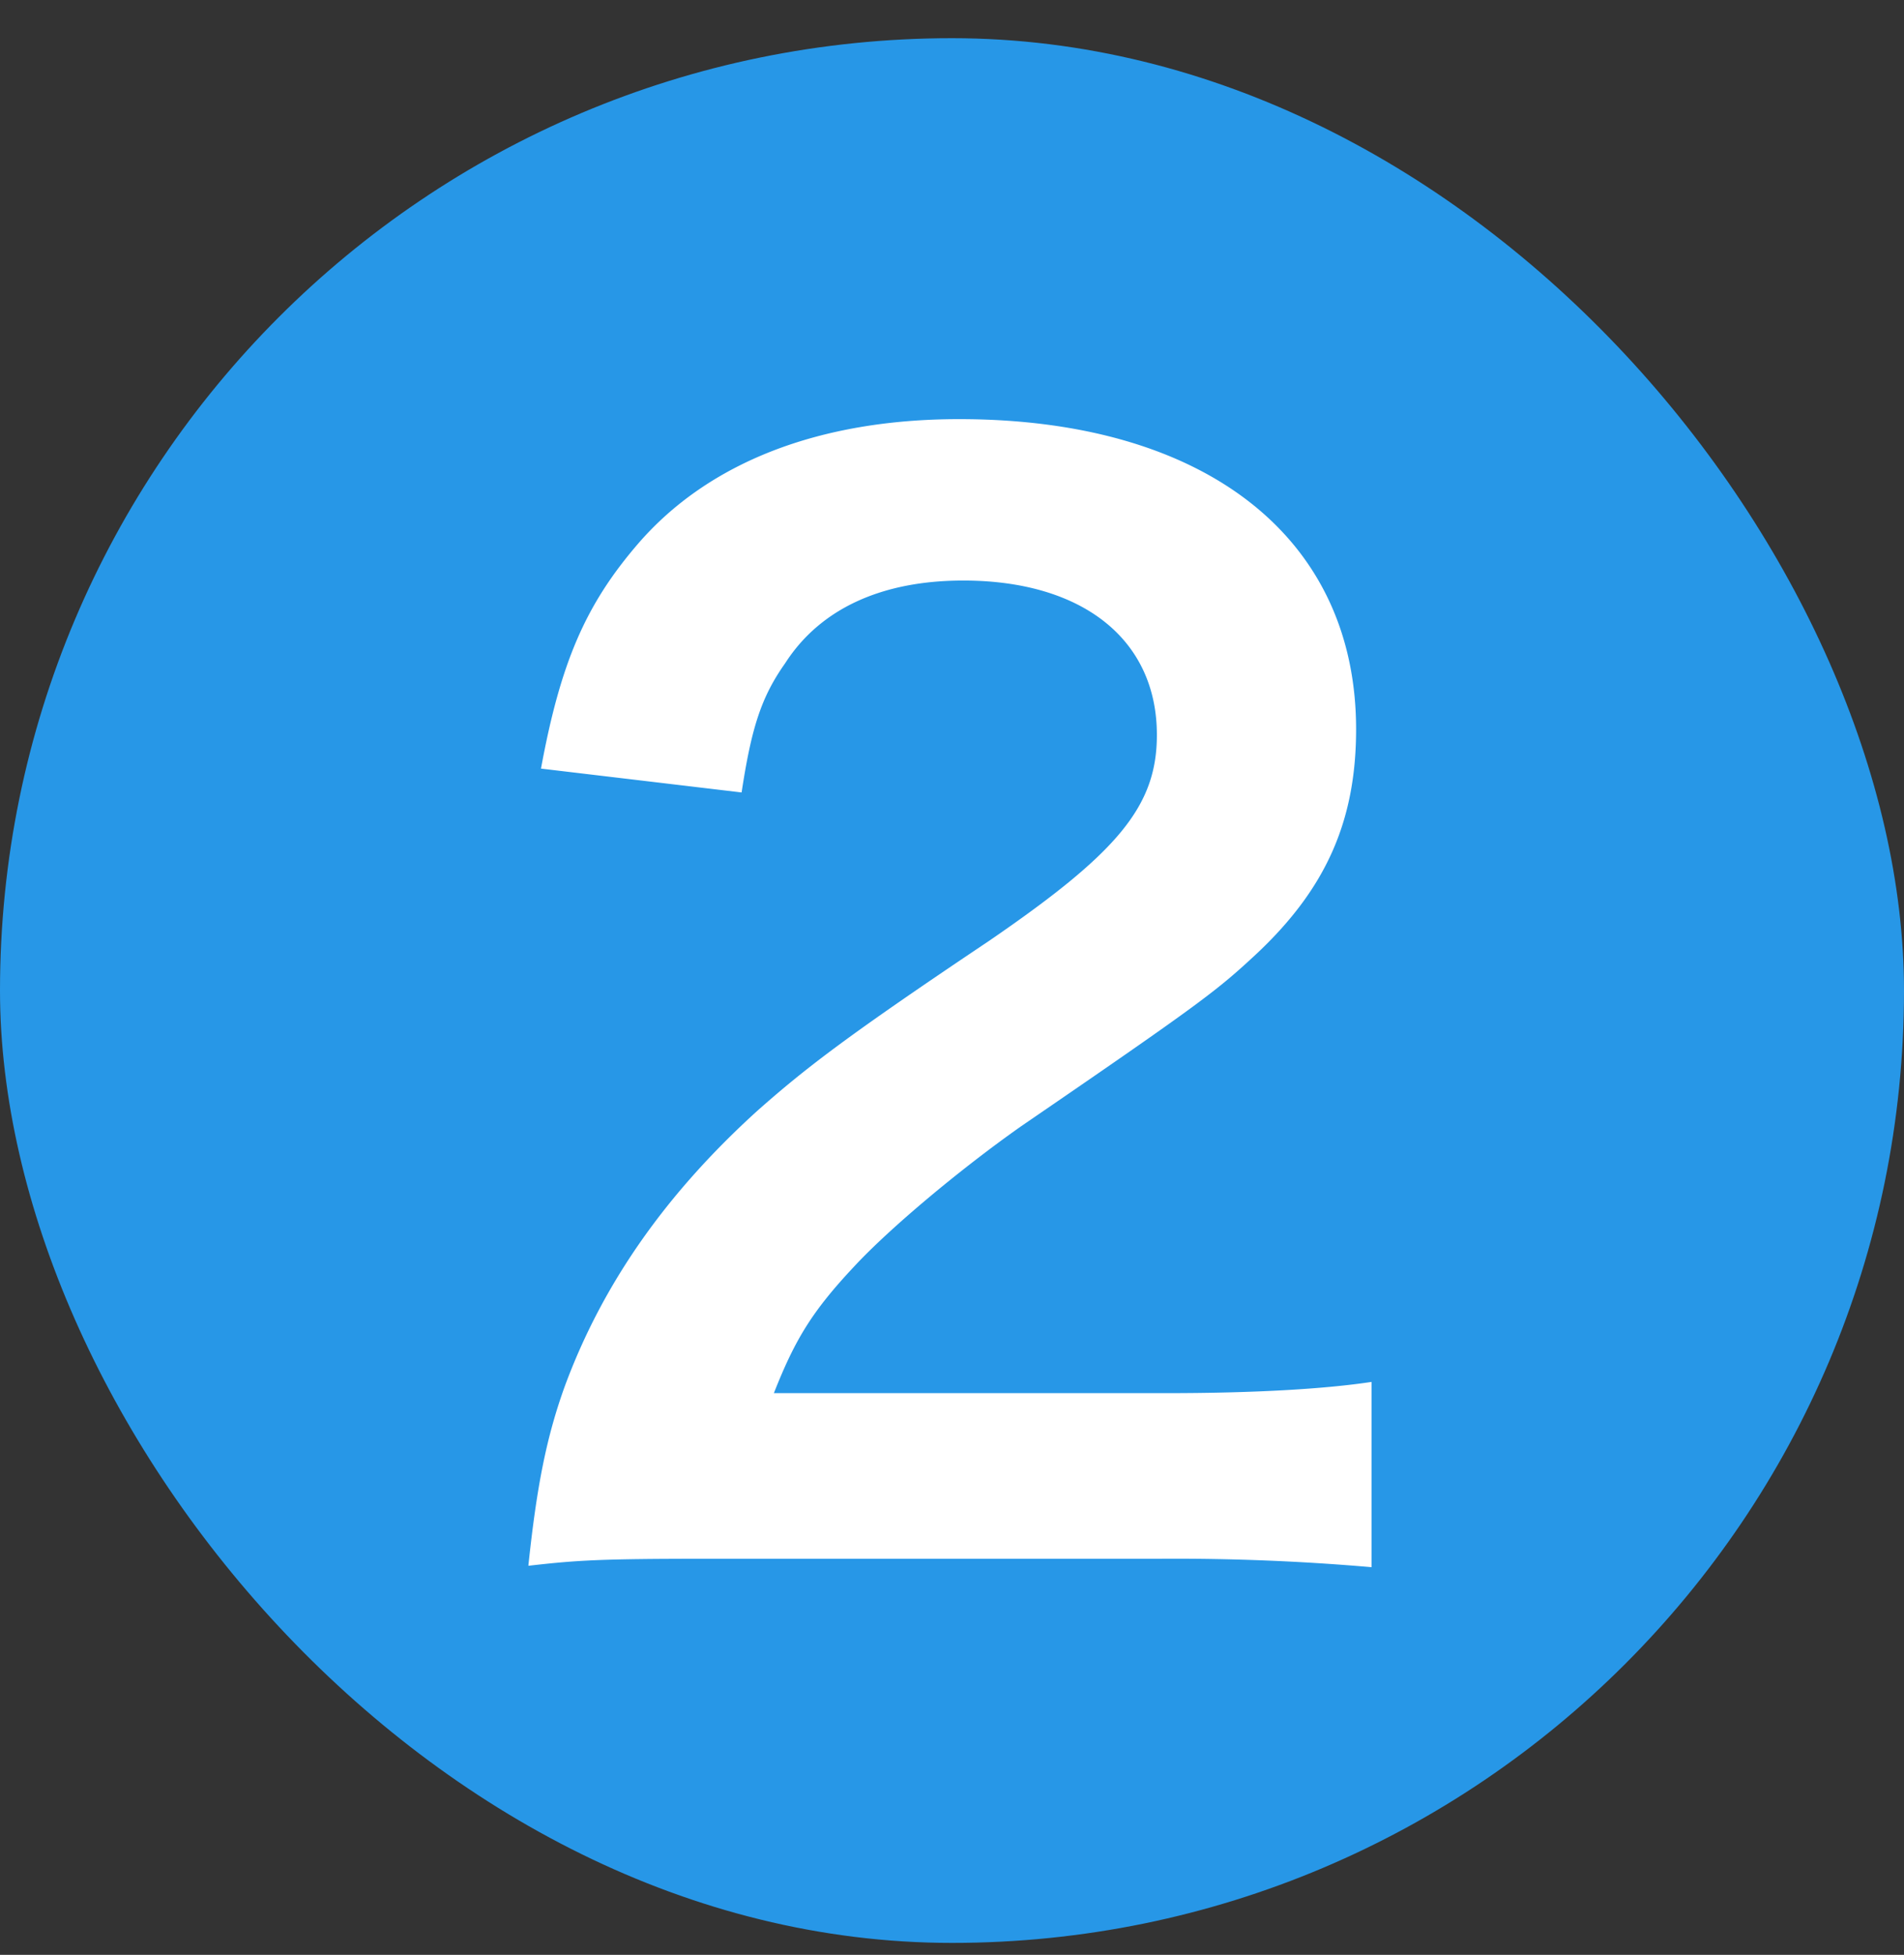
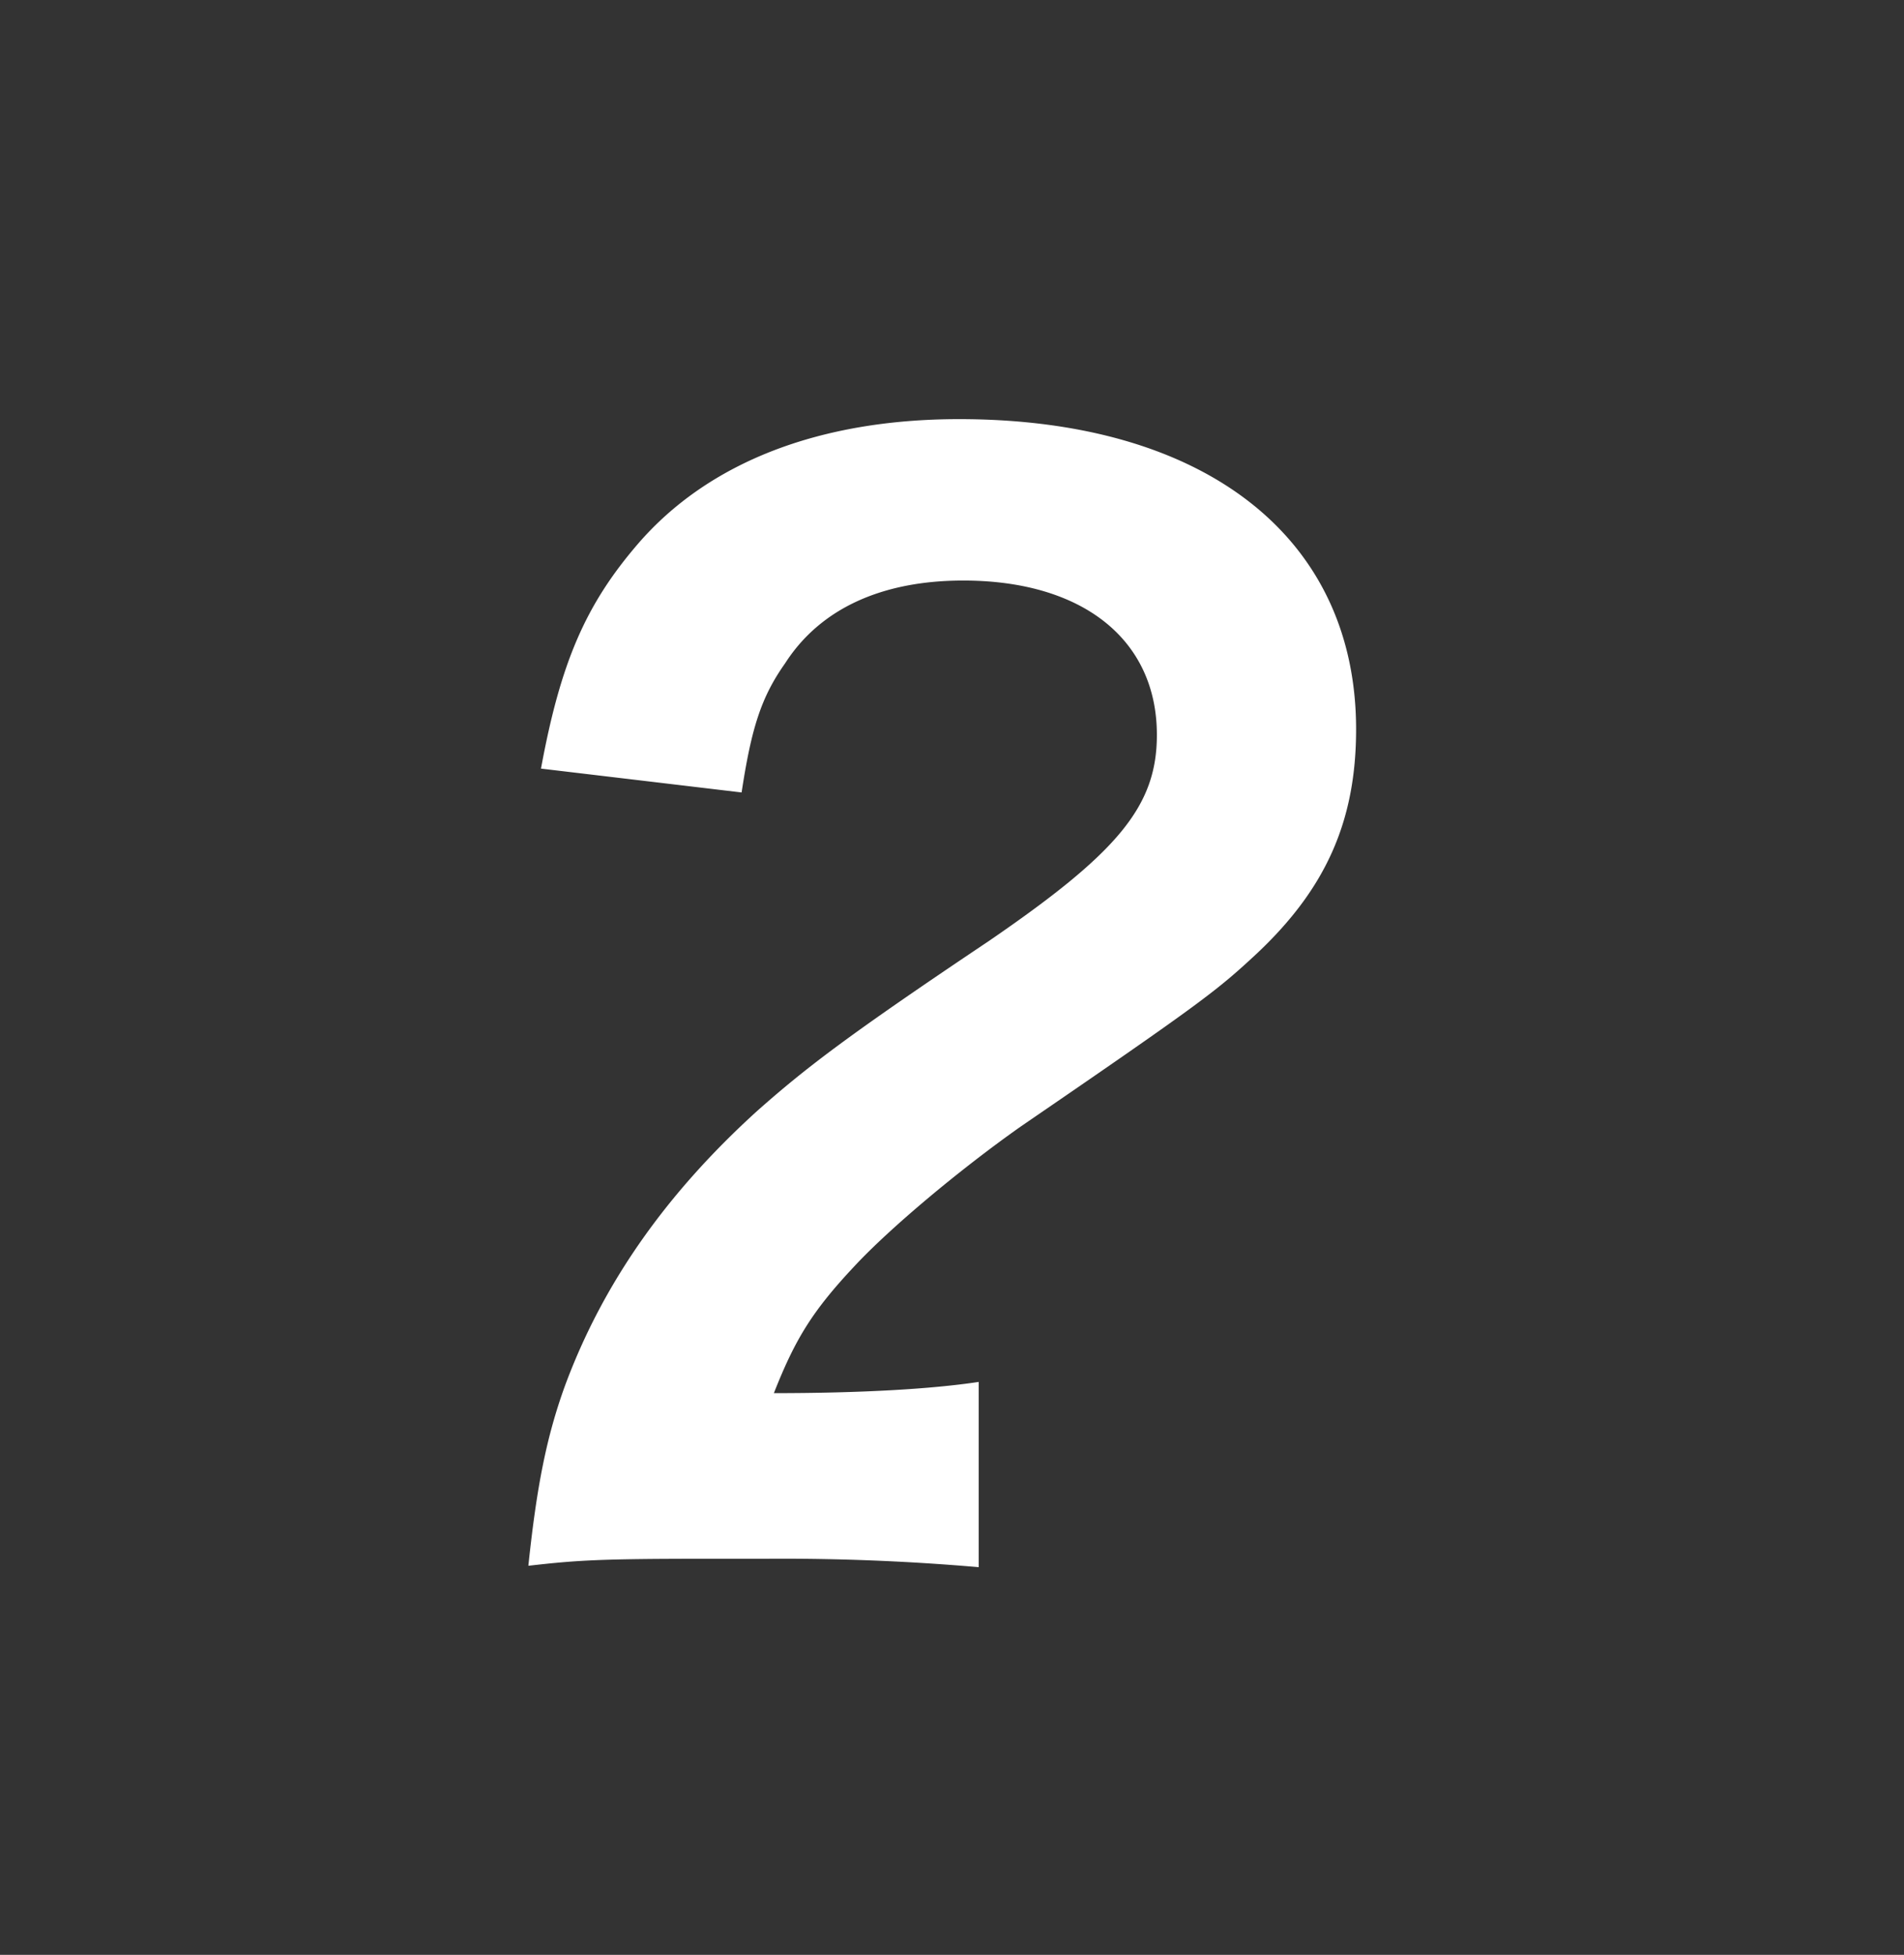
<svg xmlns="http://www.w3.org/2000/svg" width="38" height="39" fill="none">
  <rect width="100%" height="100%" fill="#333333" stroke="none" />
-   <rect y=".762" width="38" height="38" rx="19" fill="#2797E7" />
-   <path d="M23.145 31.098h-8.988c-2.184 0-2.632.028-3.612.14.168-1.596.364-2.576.728-3.584.756-2.044 2.016-3.836 3.836-5.488.98-.868 1.82-1.512 4.62-3.388 2.576-1.764 3.36-2.688 3.36-4.116 0-1.904-1.484-3.08-3.864-3.08-1.624 0-2.856.56-3.556 1.652-.476.672-.672 1.288-.868 2.576l-4.004-.476c.392-2.128.896-3.276 1.932-4.48 1.4-1.624 3.612-2.492 6.412-2.492 4.9 0 7.924 2.352 7.924 6.188 0 1.848-.616 3.192-1.988 4.48-.784.728-1.064.952-4.704 3.444-1.232.868-2.632 2.044-3.332 2.8-.84.896-1.176 1.456-1.596 2.52h7.84c1.764 0 3.164-.084 4.088-.224v3.696a45.33 45.33 0 0 0-4.228-.168z" fill="#fff" />
+   <path d="M23.145 31.098h-8.988c-2.184 0-2.632.028-3.612.14.168-1.596.364-2.576.728-3.584.756-2.044 2.016-3.836 3.836-5.488.98-.868 1.82-1.512 4.62-3.388 2.576-1.764 3.36-2.688 3.36-4.116 0-1.904-1.484-3.08-3.864-3.08-1.624 0-2.856.56-3.556 1.652-.476.672-.672 1.288-.868 2.576l-4.004-.476c.392-2.128.896-3.276 1.932-4.48 1.4-1.624 3.612-2.492 6.412-2.492 4.9 0 7.924 2.352 7.924 6.188 0 1.848-.616 3.192-1.988 4.48-.784.728-1.064.952-4.704 3.444-1.232.868-2.632 2.044-3.332 2.8-.84.896-1.176 1.456-1.596 2.52c1.764 0 3.164-.084 4.088-.224v3.696a45.33 45.33 0 0 0-4.228-.168z" fill="#fff" />
</svg>